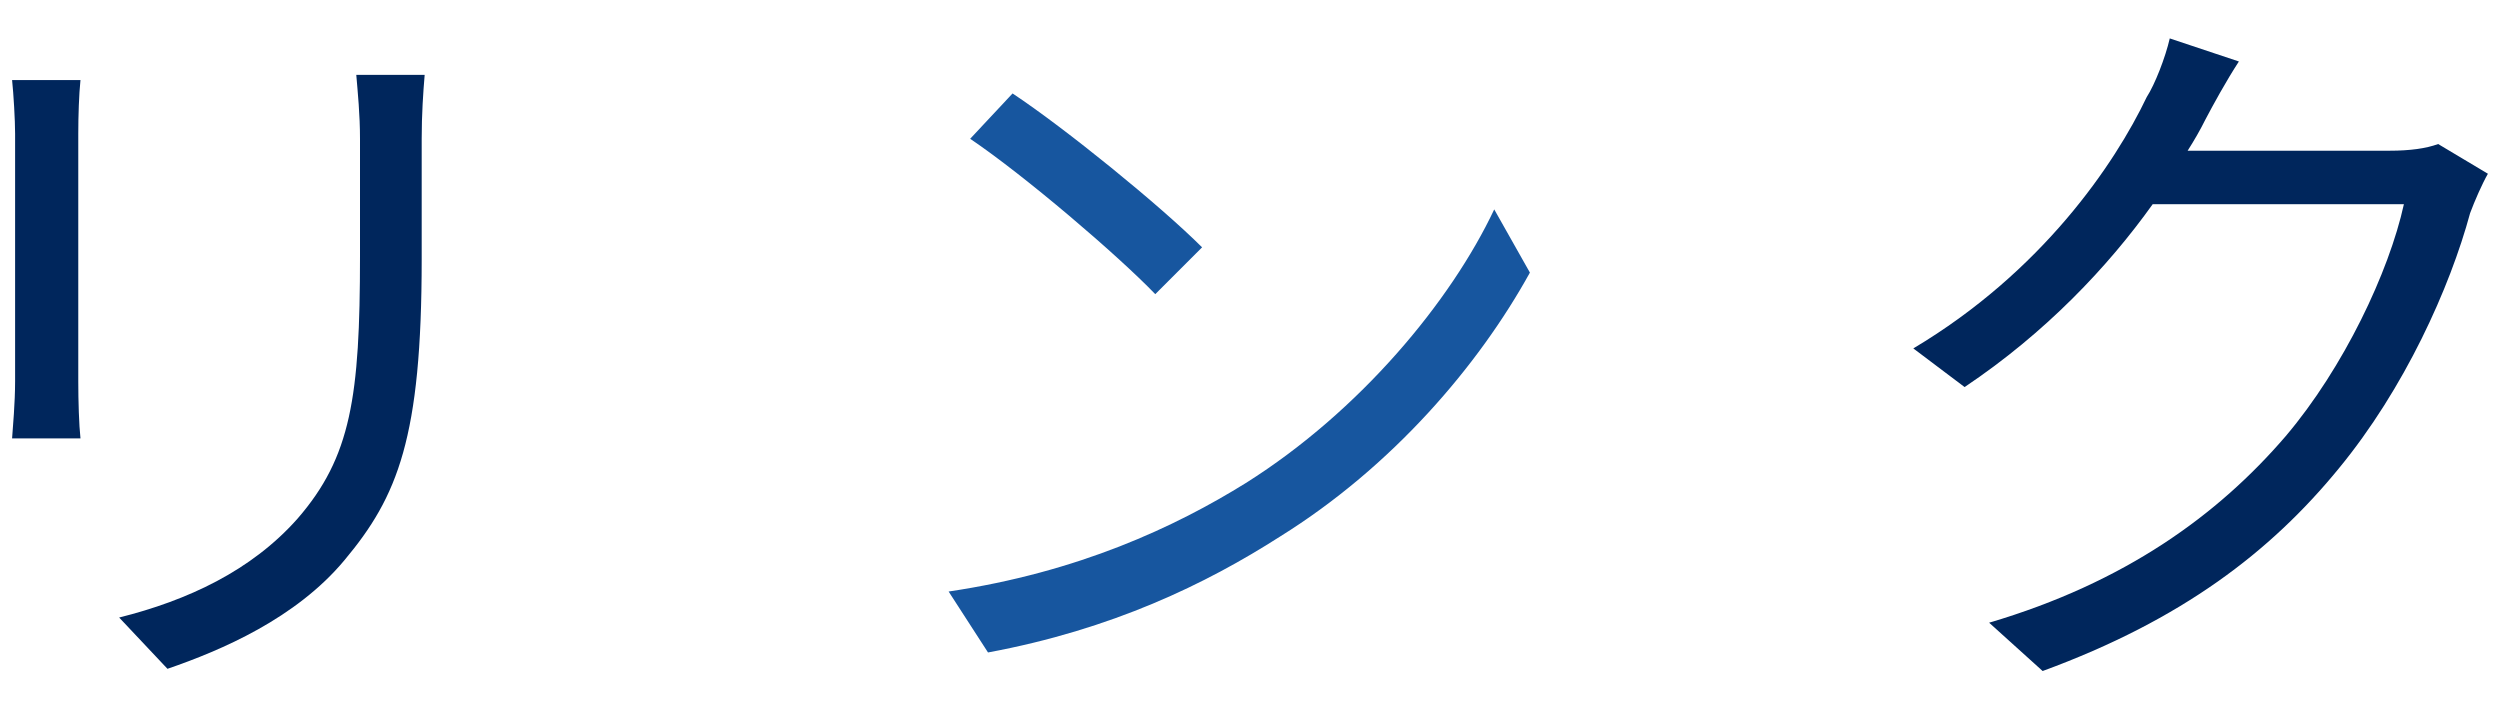
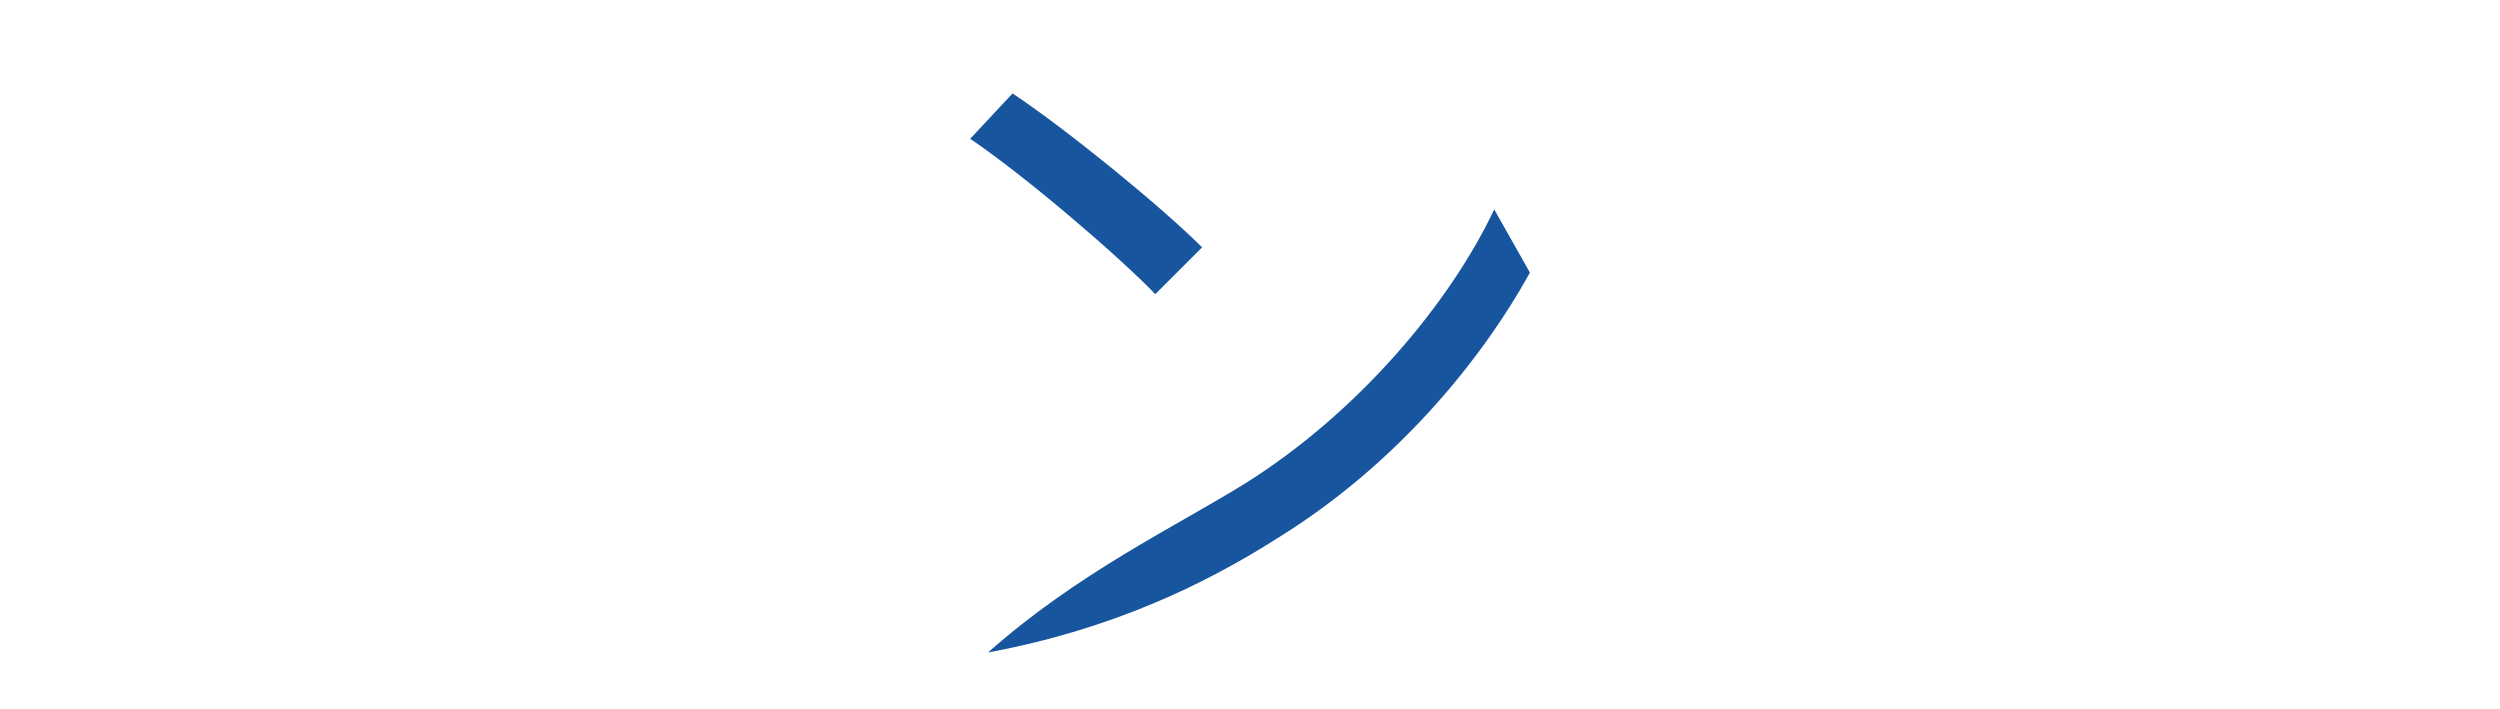
<svg xmlns="http://www.w3.org/2000/svg" version="1.1" id="レイヤー_1" x="0px" y="0px" width="74px" height="21px" viewBox="0 0 74 21" style="enable-background:new 0 0 74 21;" xml:space="preserve">
  <style type="text/css">
	.st0{fill:#00265C;}
	.st1{fill:#17569F;}
</style>
  <g>
-     <path class="st0" d="M2.382,2.37C2.338,2.788,2.317,3.427,2.317,3.954v7.35c0,0.55,0.021,1.276,0.065,1.672H0.358   c0.022-0.33,0.089-1.034,0.089-1.694V3.954c0-0.395-0.045-1.166-0.089-1.584H2.382z M12.57,2.216   c-0.044,0.528-0.088,1.166-0.088,1.892v3.565c0,5.281-0.704,7.019-2.288,8.911c-1.431,1.717-3.631,2.662-5.237,3.213l-1.43-1.518   c2.024-0.506,3.916-1.386,5.28-2.927c1.585-1.826,1.849-3.608,1.849-7.767V4.108c0-0.726-0.066-1.364-0.11-1.892H12.57z" />
-     <path class="st1" d="M36.879,14.296c3.389-2.135,6.073-5.391,7.35-8.098l1.056,1.871c-1.518,2.75-4.07,5.742-7.393,7.811   c-2.2,1.408-4.973,2.751-8.647,3.433l-1.166-1.804C31.929,16.937,34.79,15.594,36.879,14.296z M35.582,7.321l-1.386,1.386   c-1.101-1.145-3.851-3.498-5.479-4.599l1.255-1.342C31.533,3.801,34.349,6.089,35.582,7.321z" />
-     <path class="st0" d="M73.642,5.143c-0.176,0.308-0.396,0.814-0.527,1.166c-0.595,2.2-1.937,5.193-3.896,7.569   c-2.002,2.442-4.62,4.467-8.757,5.984l-1.584-1.43c4.026-1.188,6.776-3.19,8.779-5.522c1.716-2.024,3.059-4.863,3.498-6.865h-7.436   c-1.32,1.848-3.169,3.807-5.567,5.412l-1.518-1.144c3.807-2.267,5.963-5.457,6.908-7.438c0.242-0.374,0.551-1.166,0.683-1.738   l2.046,0.683c-0.374,0.572-0.77,1.298-0.99,1.716c-0.153,0.309-0.33,0.616-0.527,0.925h5.984c0.594,0,1.078-0.066,1.431-0.198   L73.642,5.143z" />
+     <path class="st1" d="M36.879,14.296c3.389-2.135,6.073-5.391,7.35-8.098l1.056,1.871c-1.518,2.75-4.07,5.742-7.393,7.811   c-2.2,1.408-4.973,2.751-8.647,3.433C31.929,16.937,34.79,15.594,36.879,14.296z M35.582,7.321l-1.386,1.386   c-1.101-1.145-3.851-3.498-5.479-4.599l1.255-1.342C31.533,3.801,34.349,6.089,35.582,7.321z" />
  </g>
</svg>